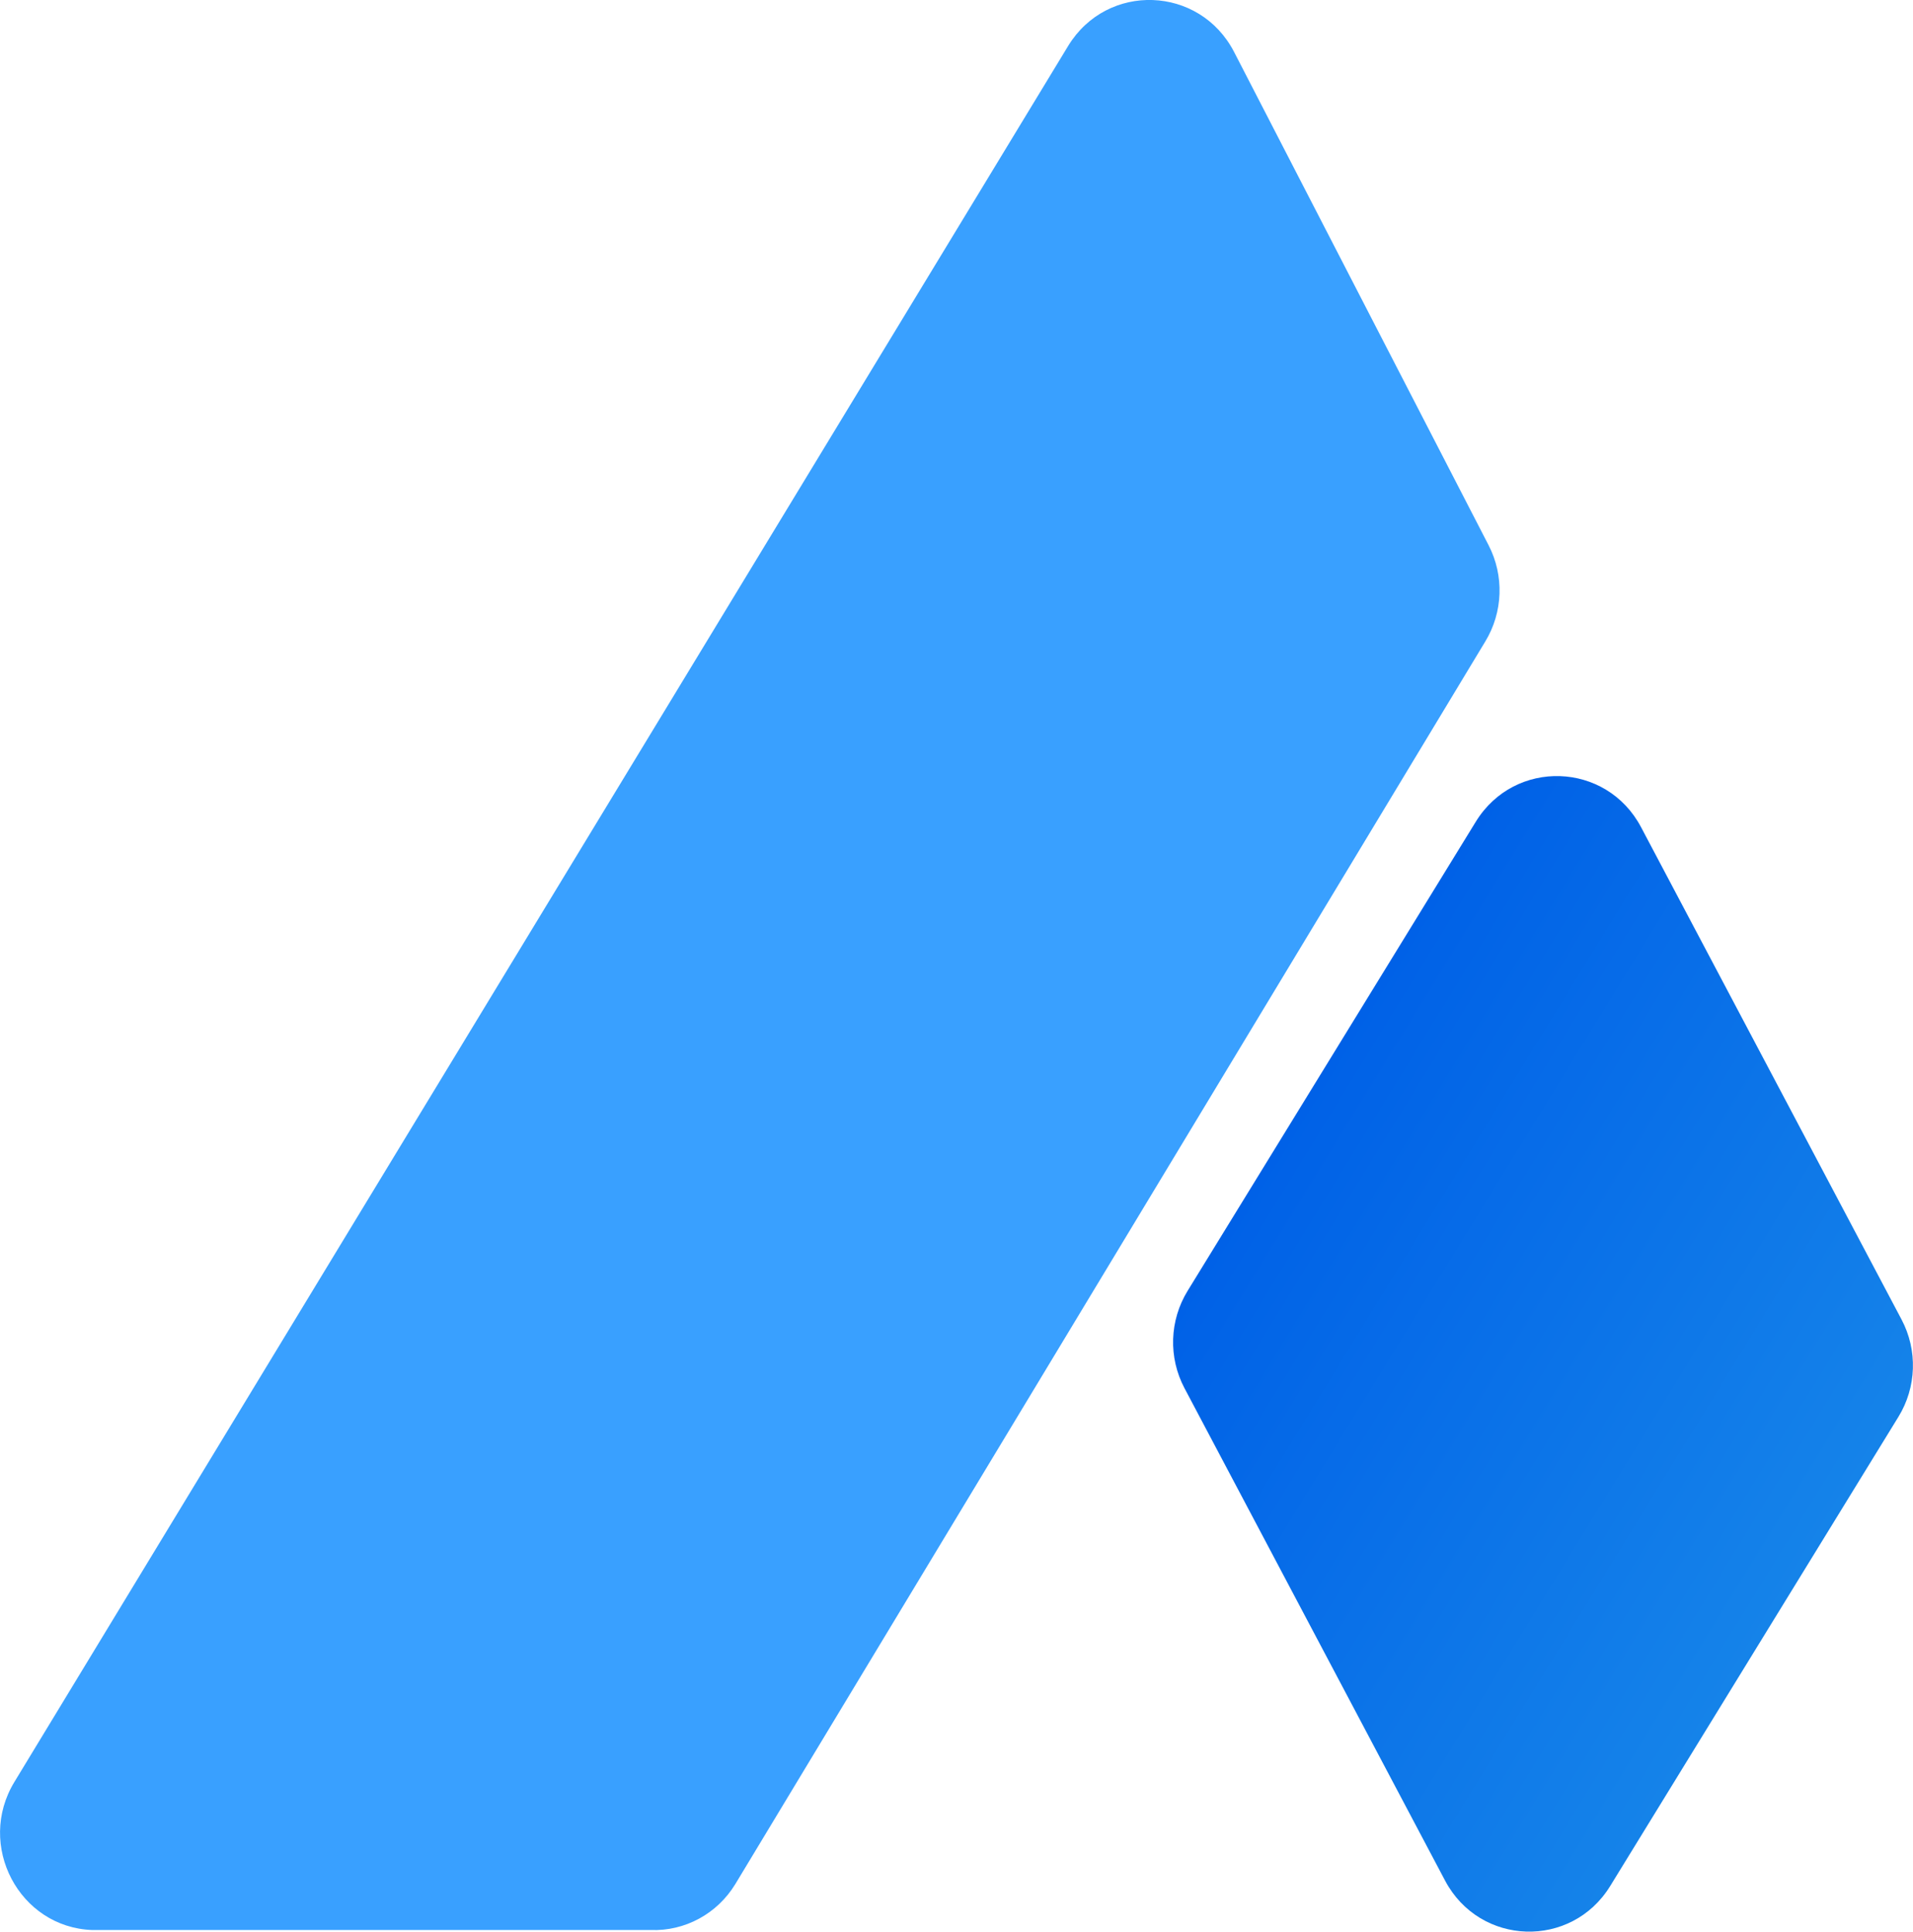
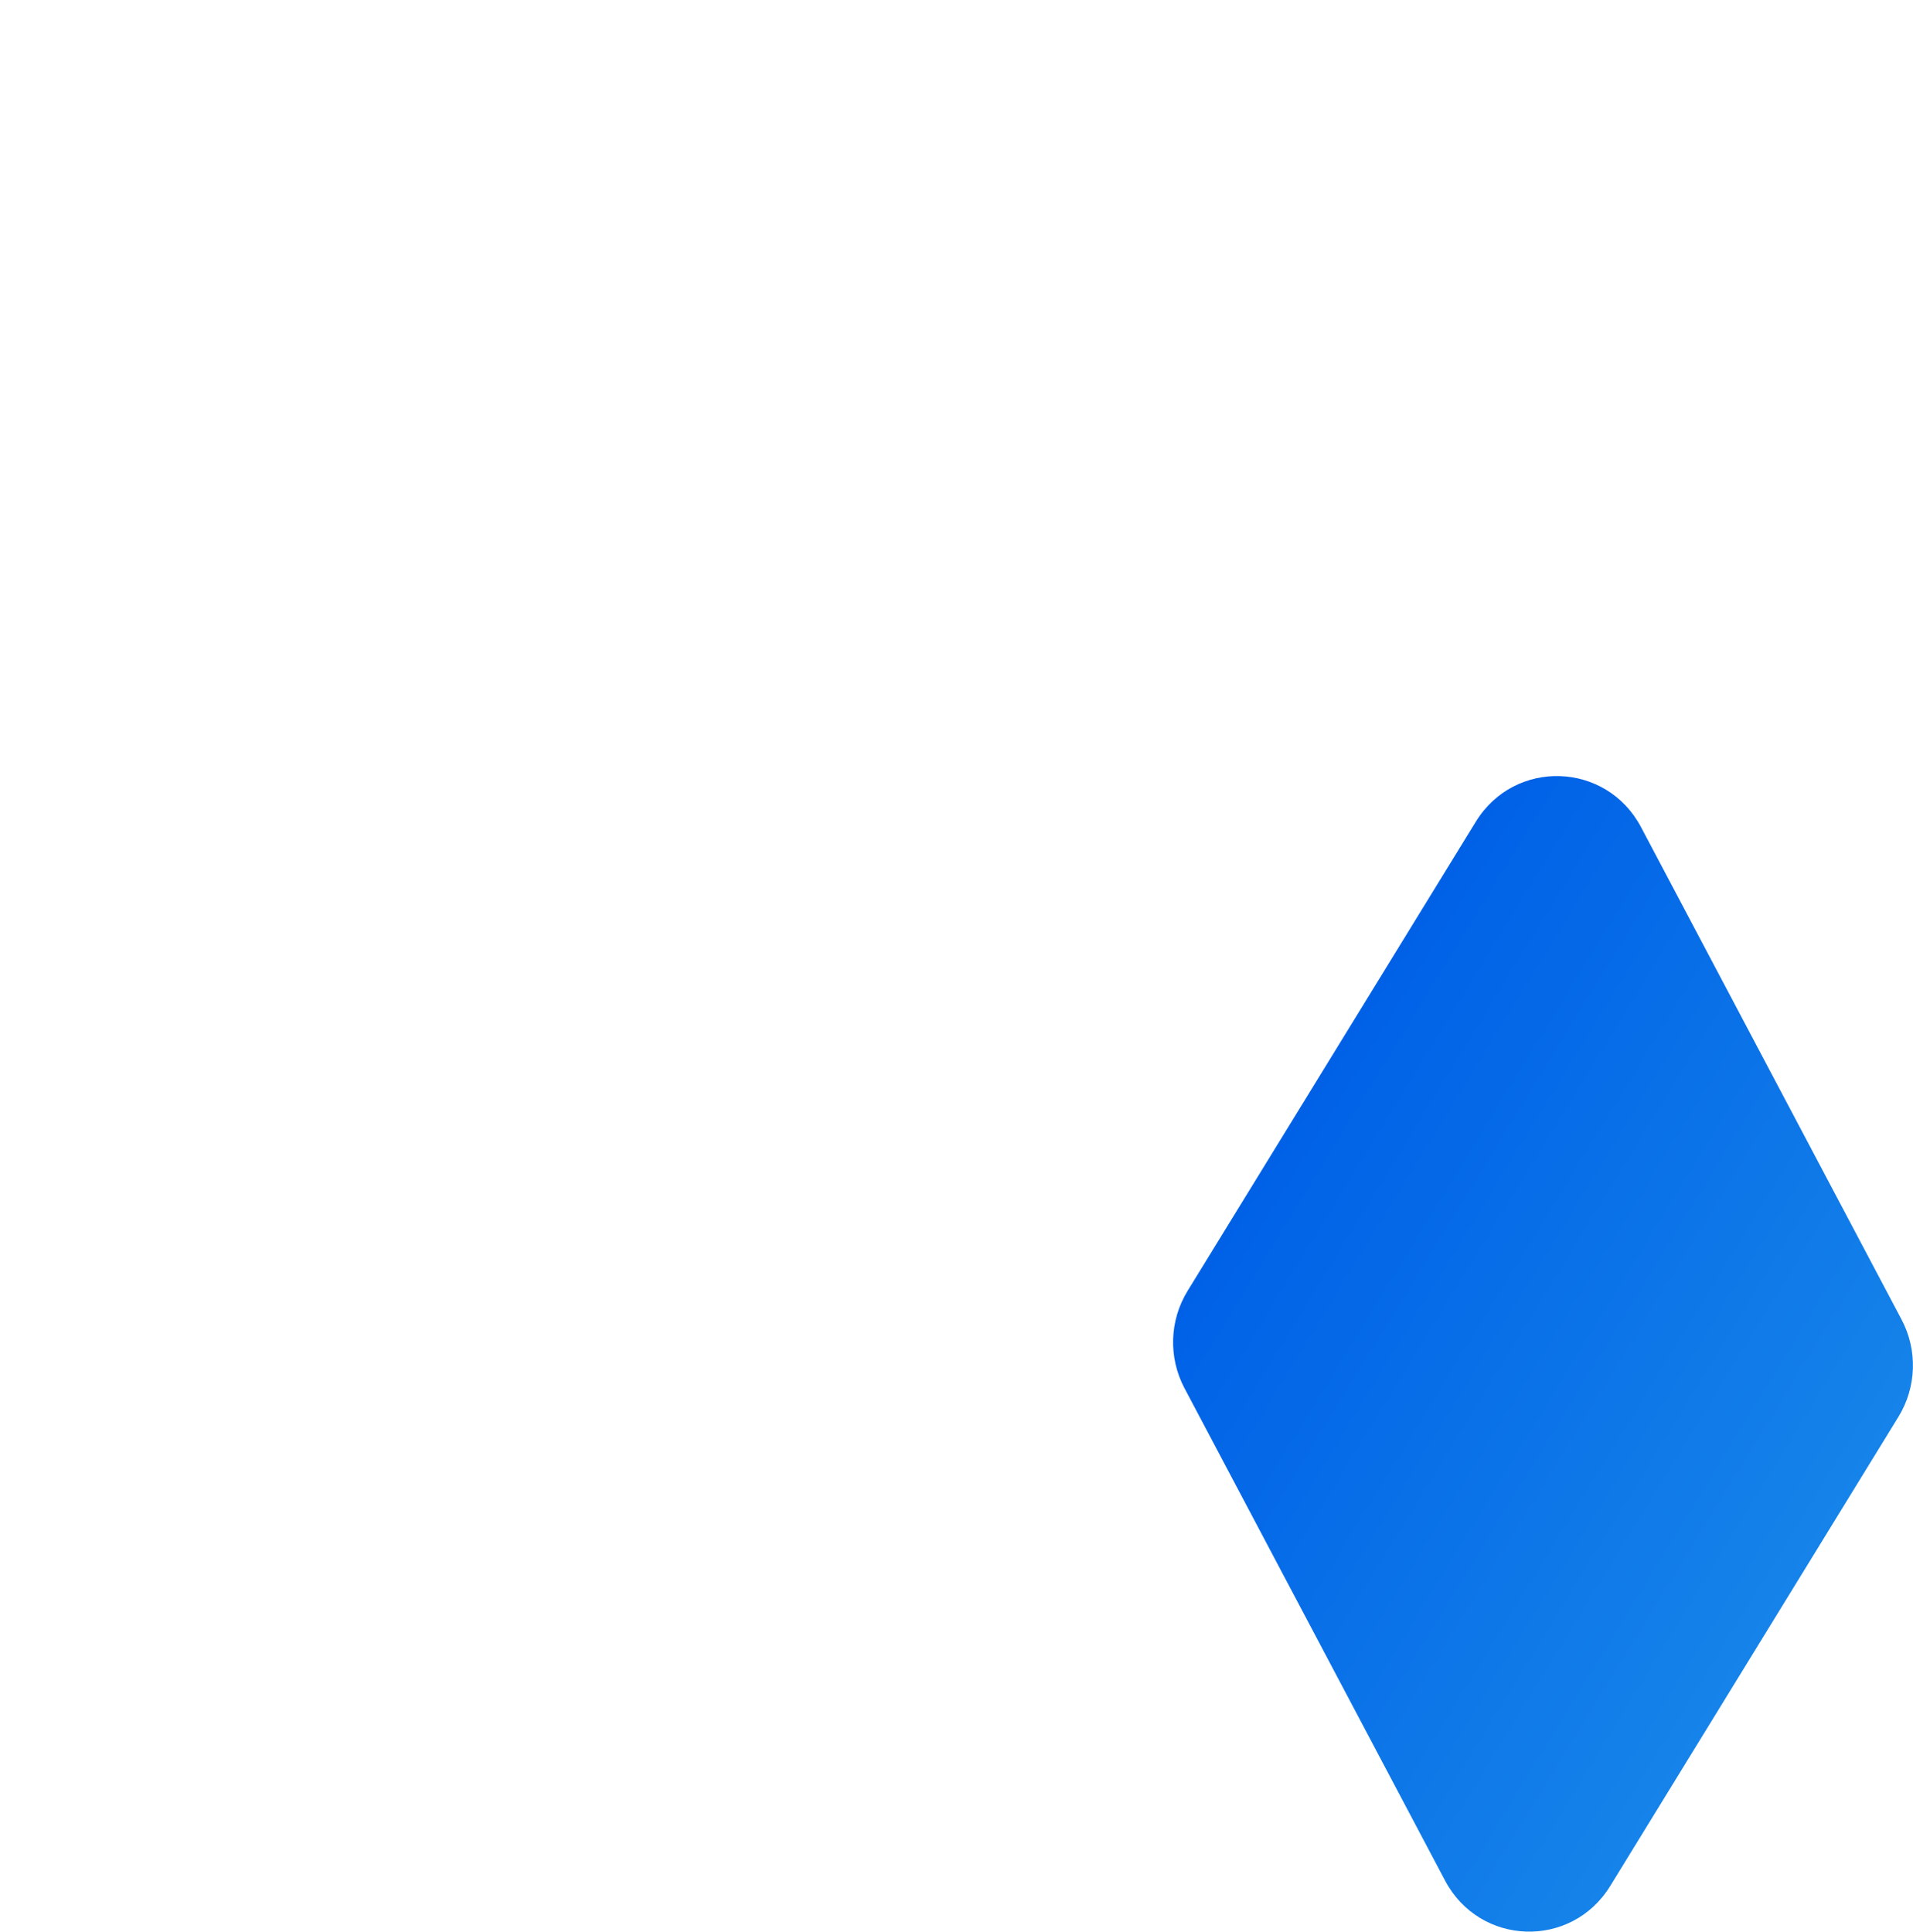
<svg xmlns="http://www.w3.org/2000/svg" version="1.1" id="Слой_1" x="0px" y="0px" width="21.186px" height="21.394px" viewBox="0 0 21.186 21.394" enable-background="new 0 0 21.186 21.394" xml:space="preserve">
-   <path fill-rule="evenodd" clip-rule="evenodd" fill="#39A0FF" d="M16.486,6.039c0.174,0.337,0.16,0.742-0.037,1.066L8.143,20.868  c-0.2,0.328-0.557,0.522-0.937,0.508l-6.184,0c-0.811-0.029-1.289-0.94-0.862-1.641L11.83,0.508  c0.432-0.707,1.456-0.669,1.837,0.067L16.486,6.039z" />
  <linearGradient id="SVGID_1_" gradientUnits="userSpaceOnUse" x1="20.258" y1="5.342" x2="13.919" y2="9.236" gradientTransform="matrix(1 0 0 -1 0 22.284)">
    <stop offset="0" style="stop-color:#1583E9" />
    <stop offset="1" style="stop-color:#0061E7" />
  </linearGradient>
  <path fill-rule="evenodd" clip-rule="evenodd" fill="url(#SVGID_1_)" d="M16.344,9.101c0.431-0.701,1.446-0.666,1.83,0.06  c0.962,1.82,1.924,3.636,2.885,5.453c0.18,0.34,0.167,0.751-0.035,1.079l-3.191,5.195c-0.43,0.7-1.444,0.667-1.829-0.059  l-2.886-5.454c-0.18-0.34-0.167-0.751,0.035-1.079L16.344,9.101z" />
</svg>